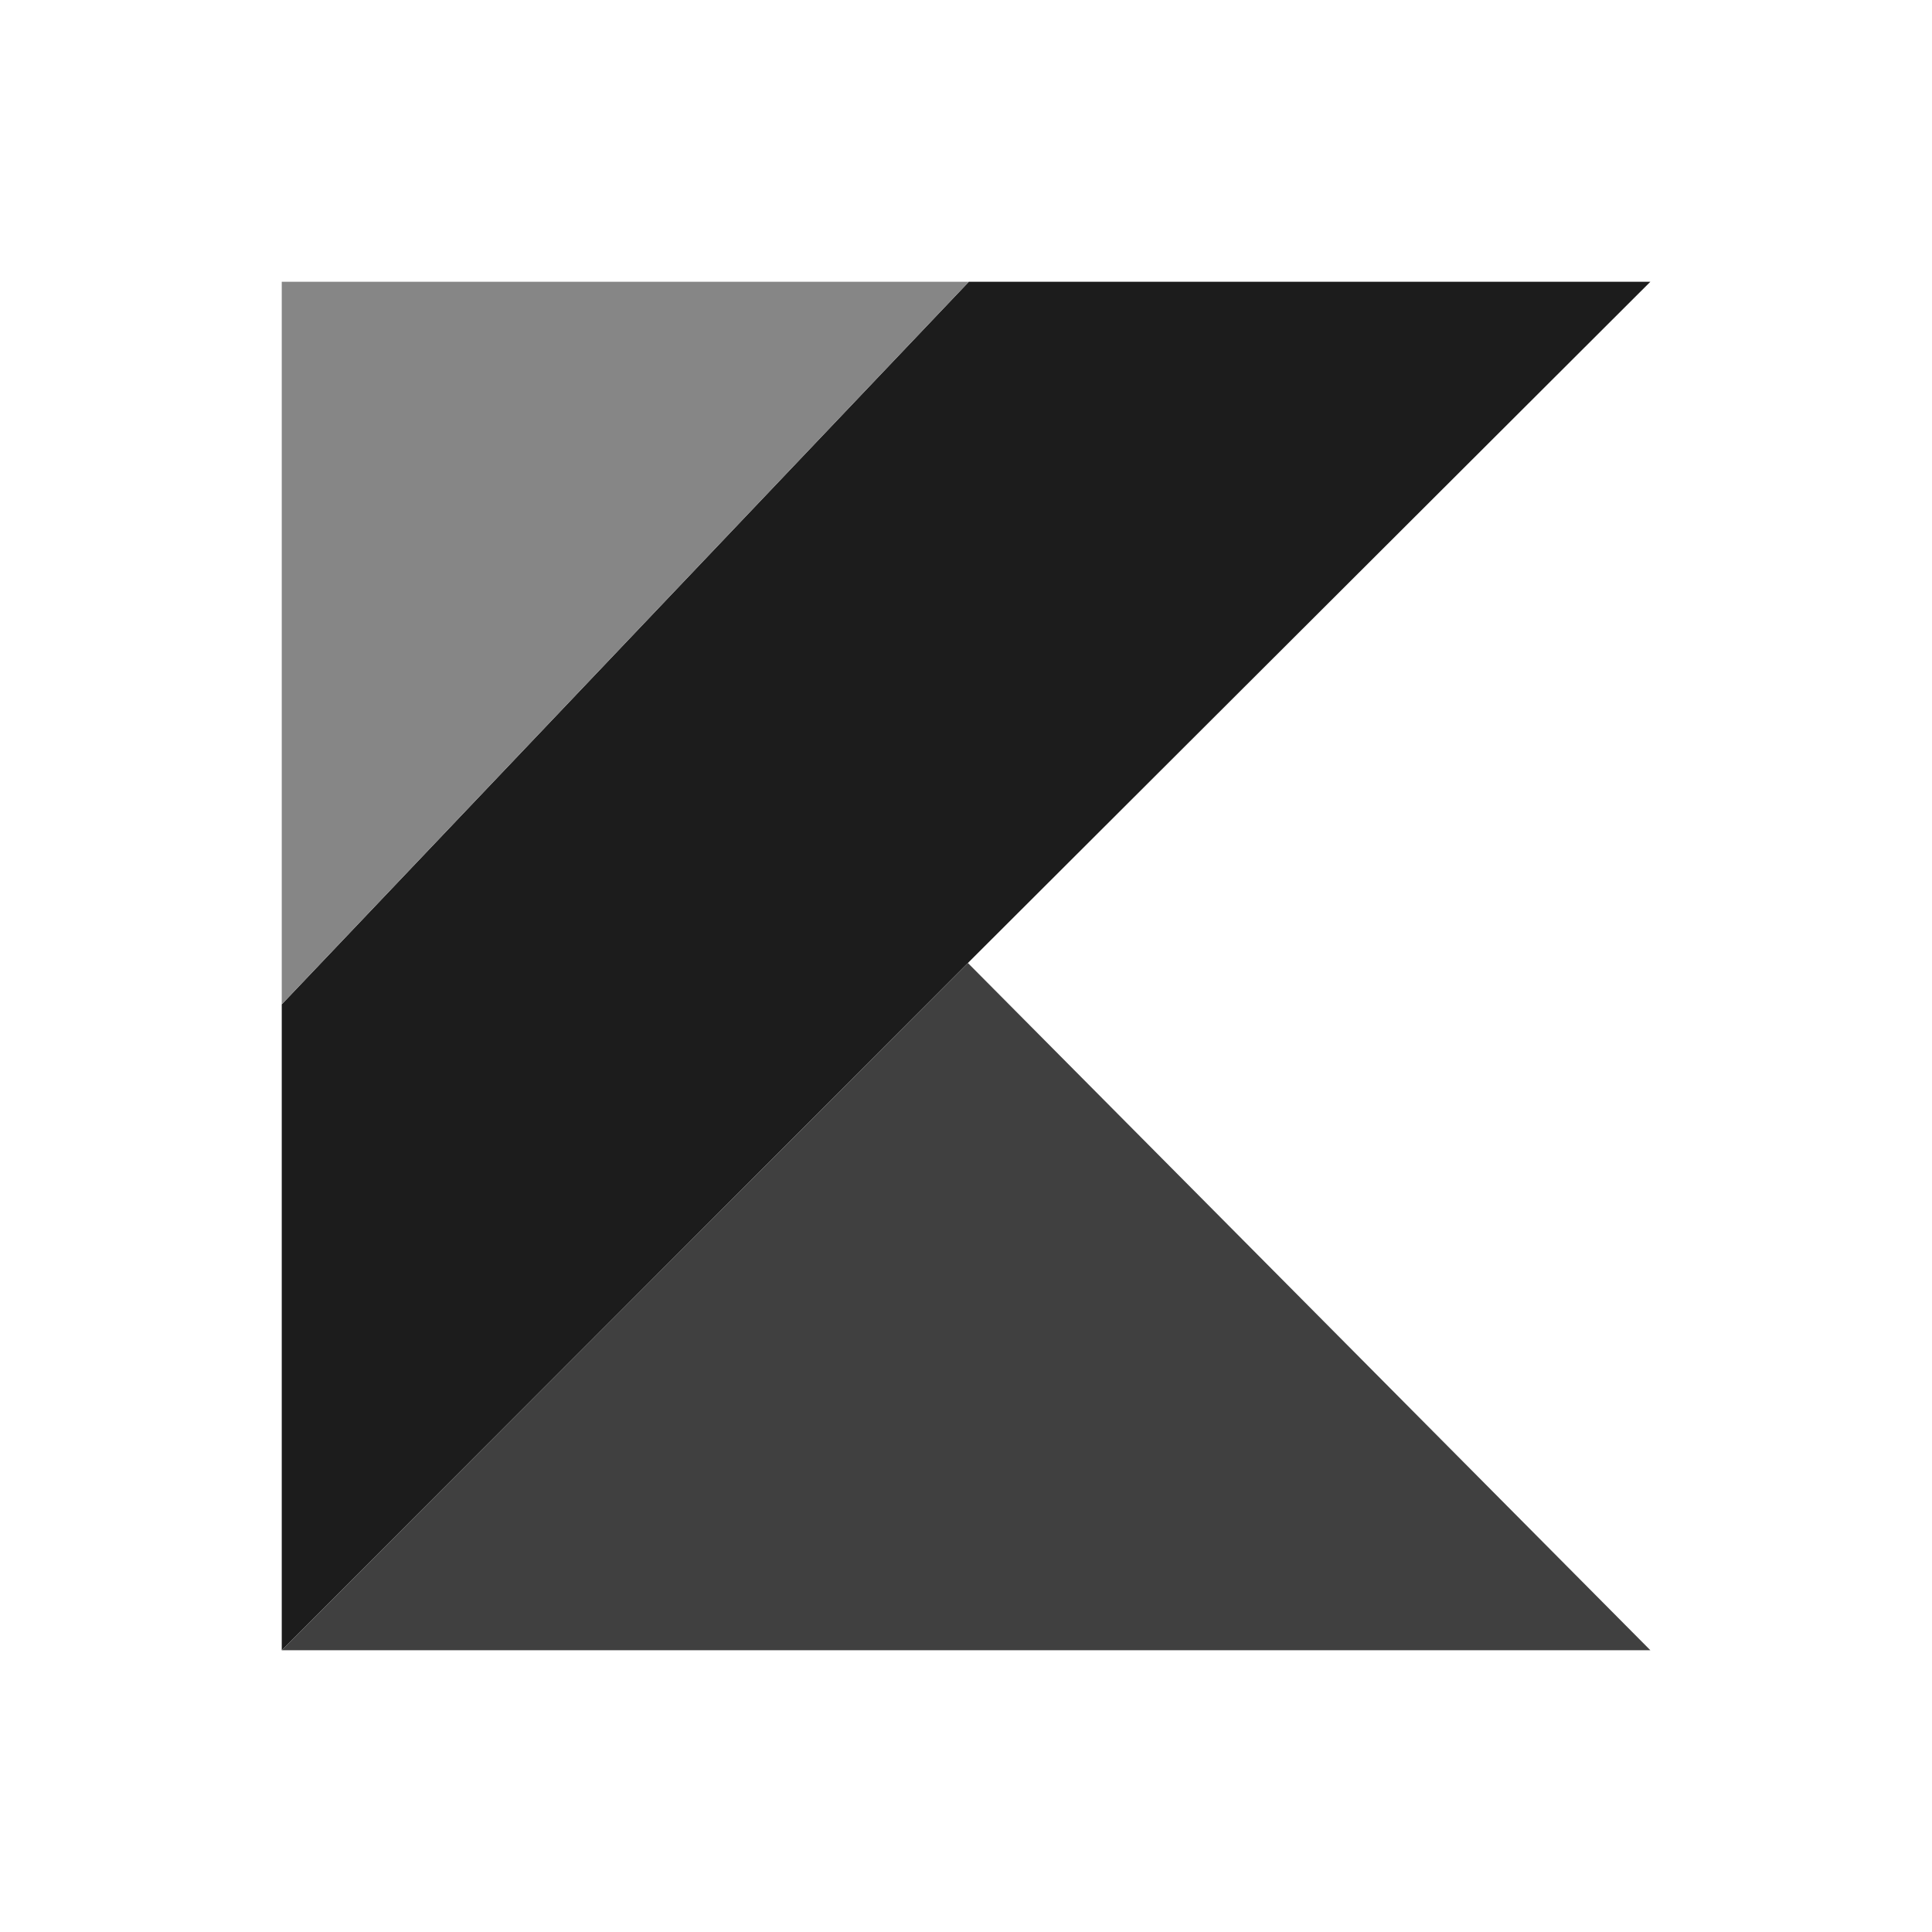
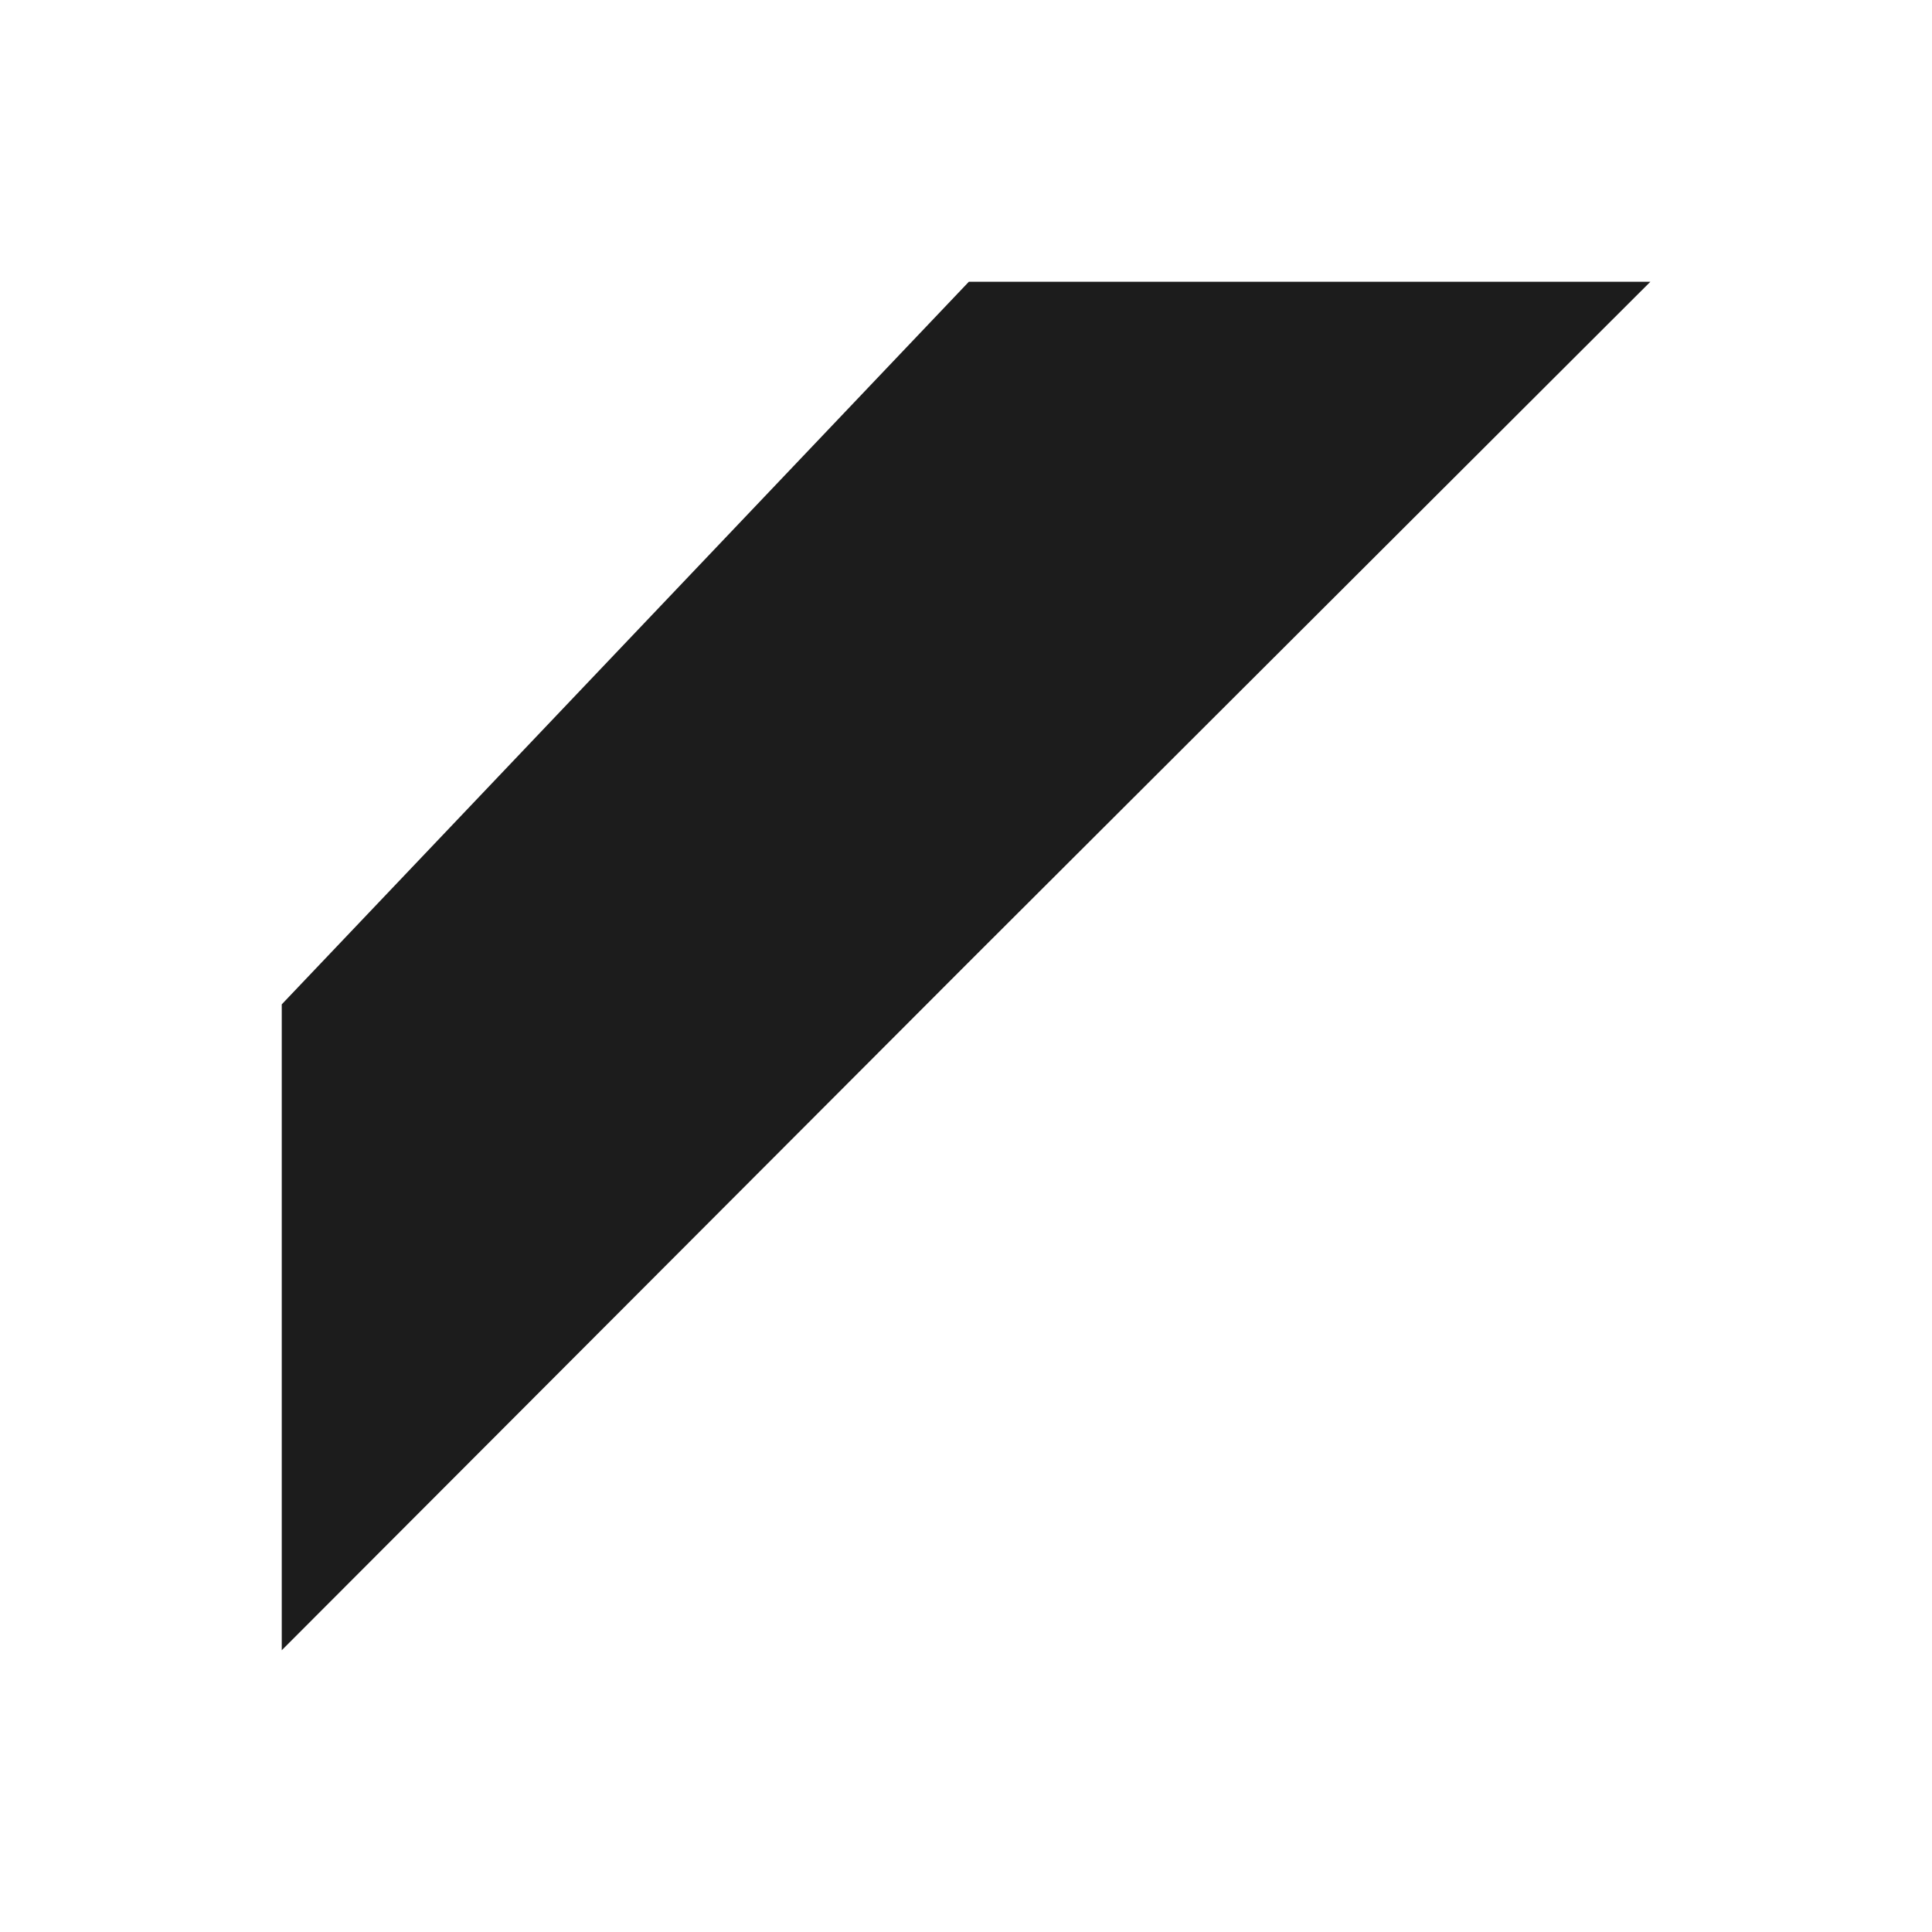
<svg xmlns="http://www.w3.org/2000/svg" width="48" height="48" viewBox="0 0 48 48" fill="none">
  <path d="M24.071 7L7 24.953V41L24.047 23.925L41.003 7H24.071Z" fill="#1C1C1C" />
-   <path d="M7 41L24.047 23.925L41.003 41H7Z" fill="#404040" />
-   <path d="M7 7H24.072L7 24.953V7Z" fill="#868686" />
</svg>